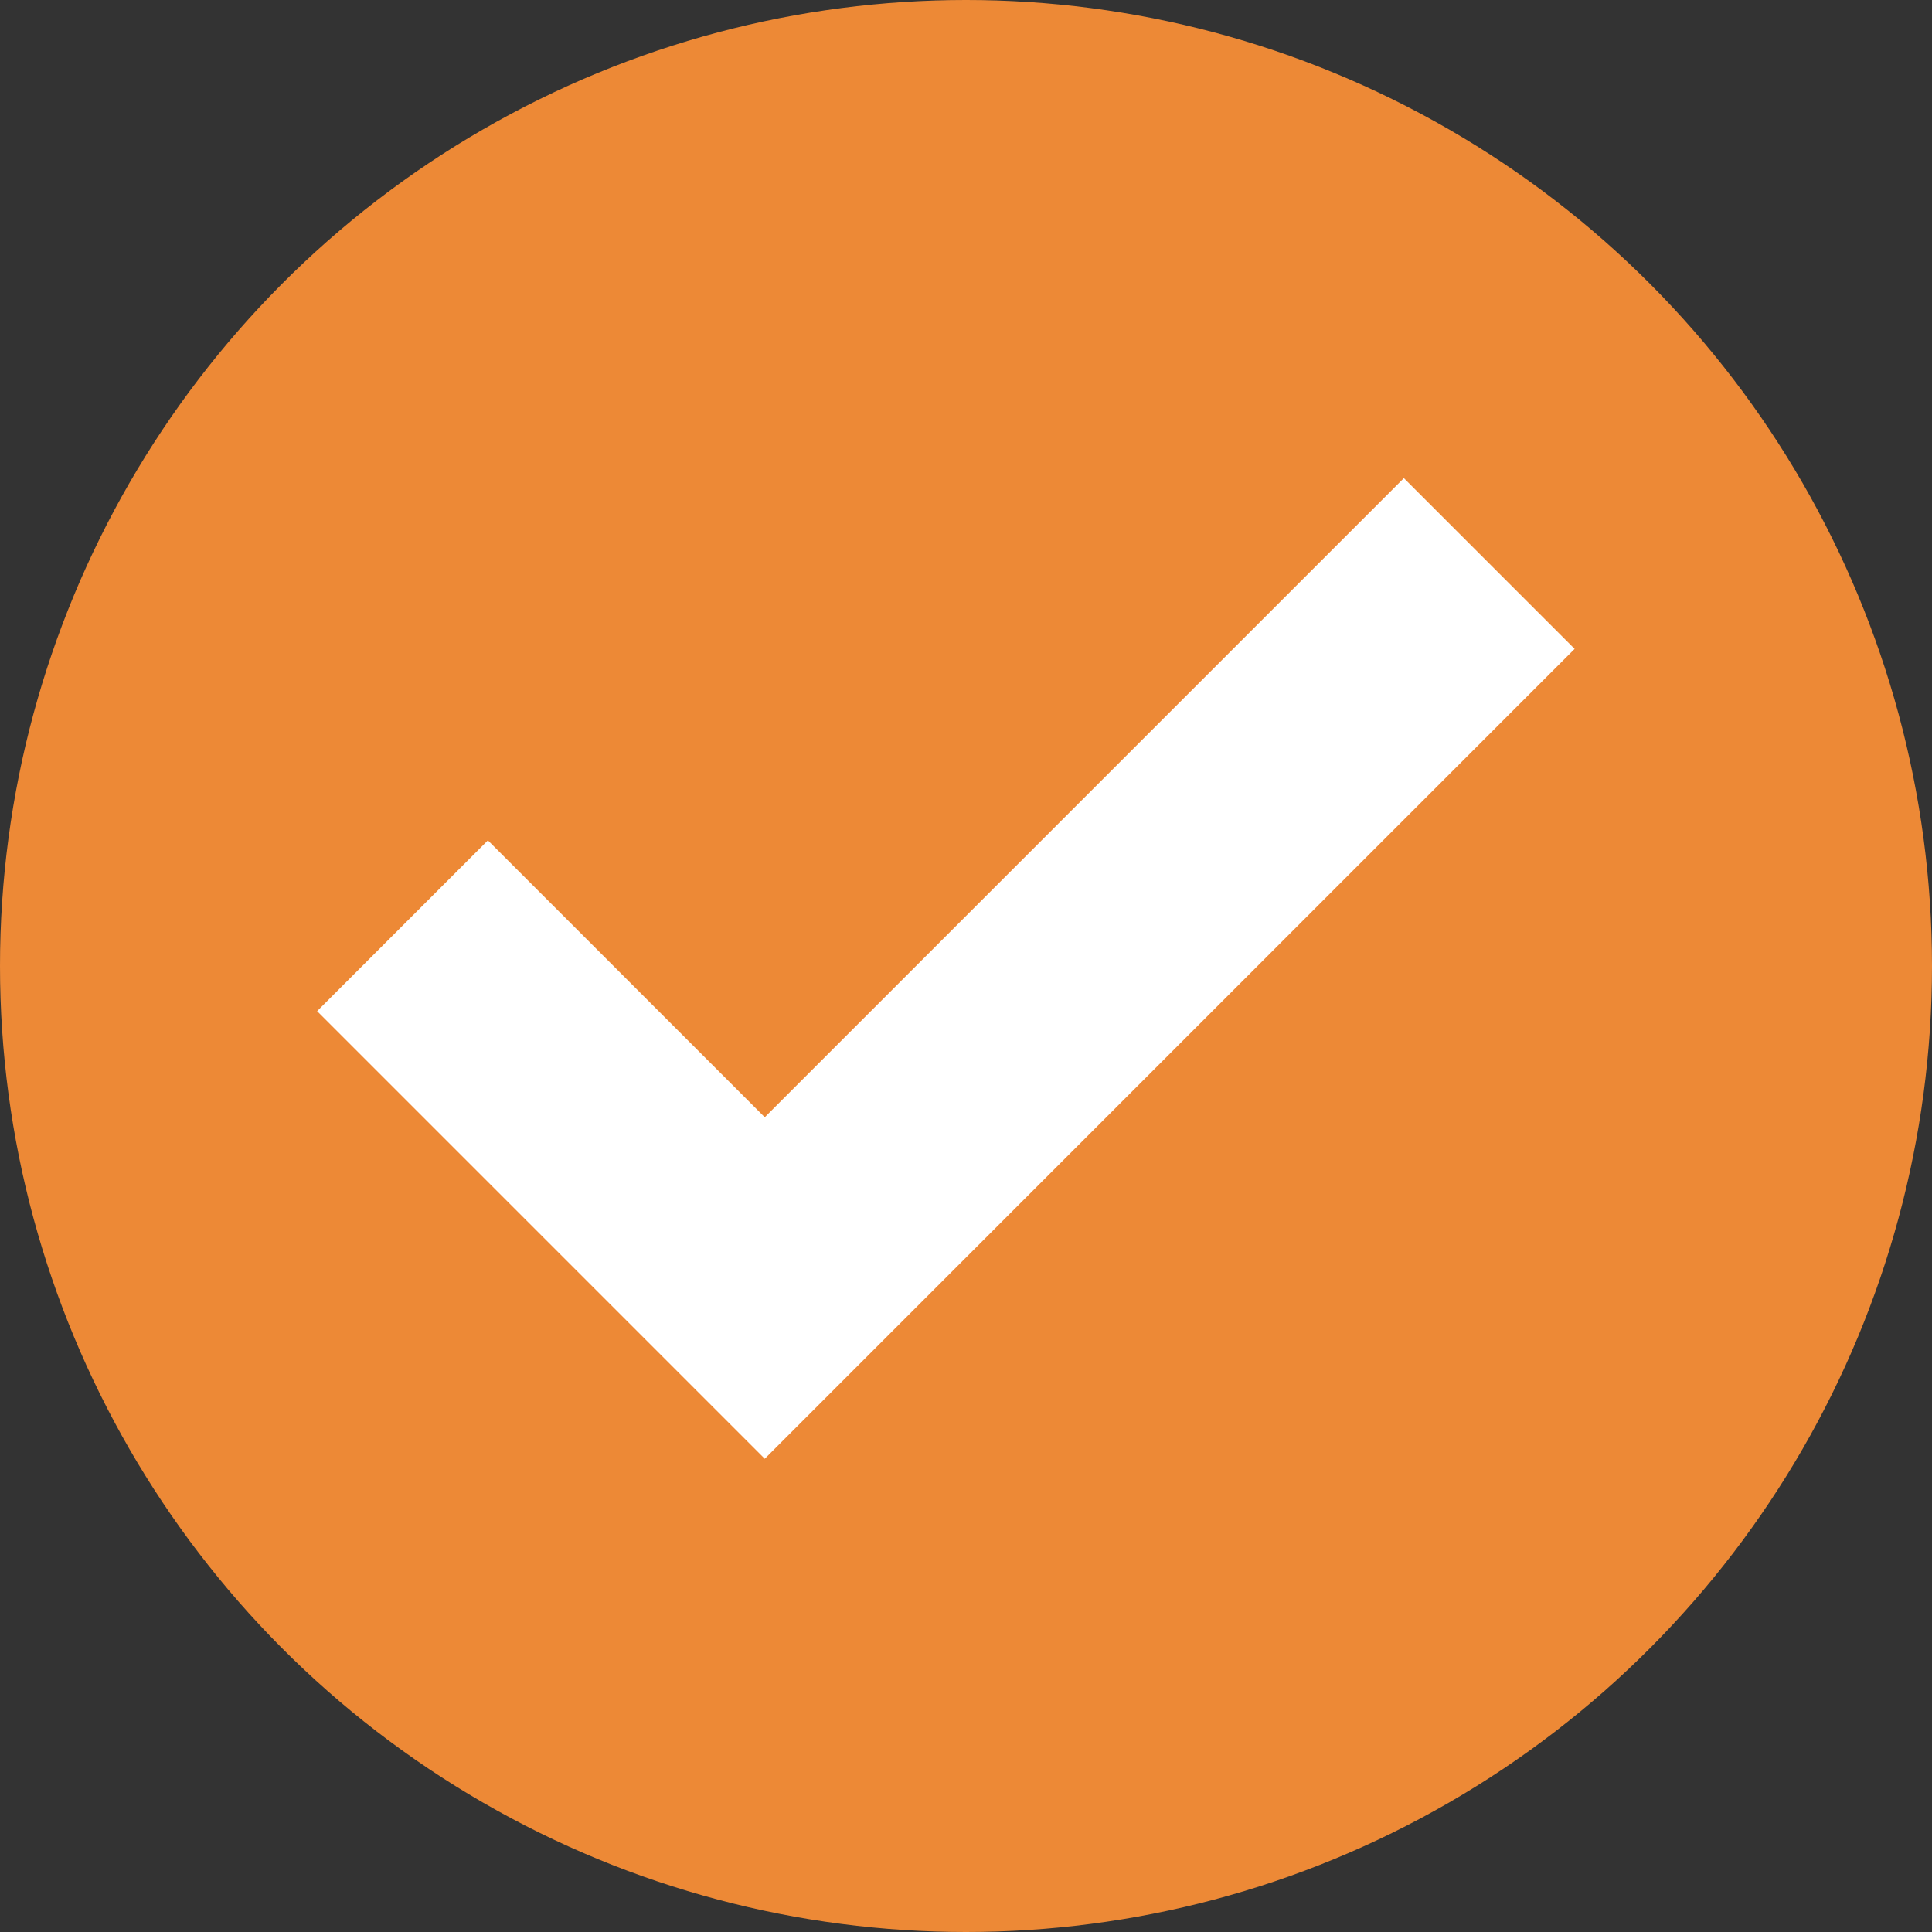
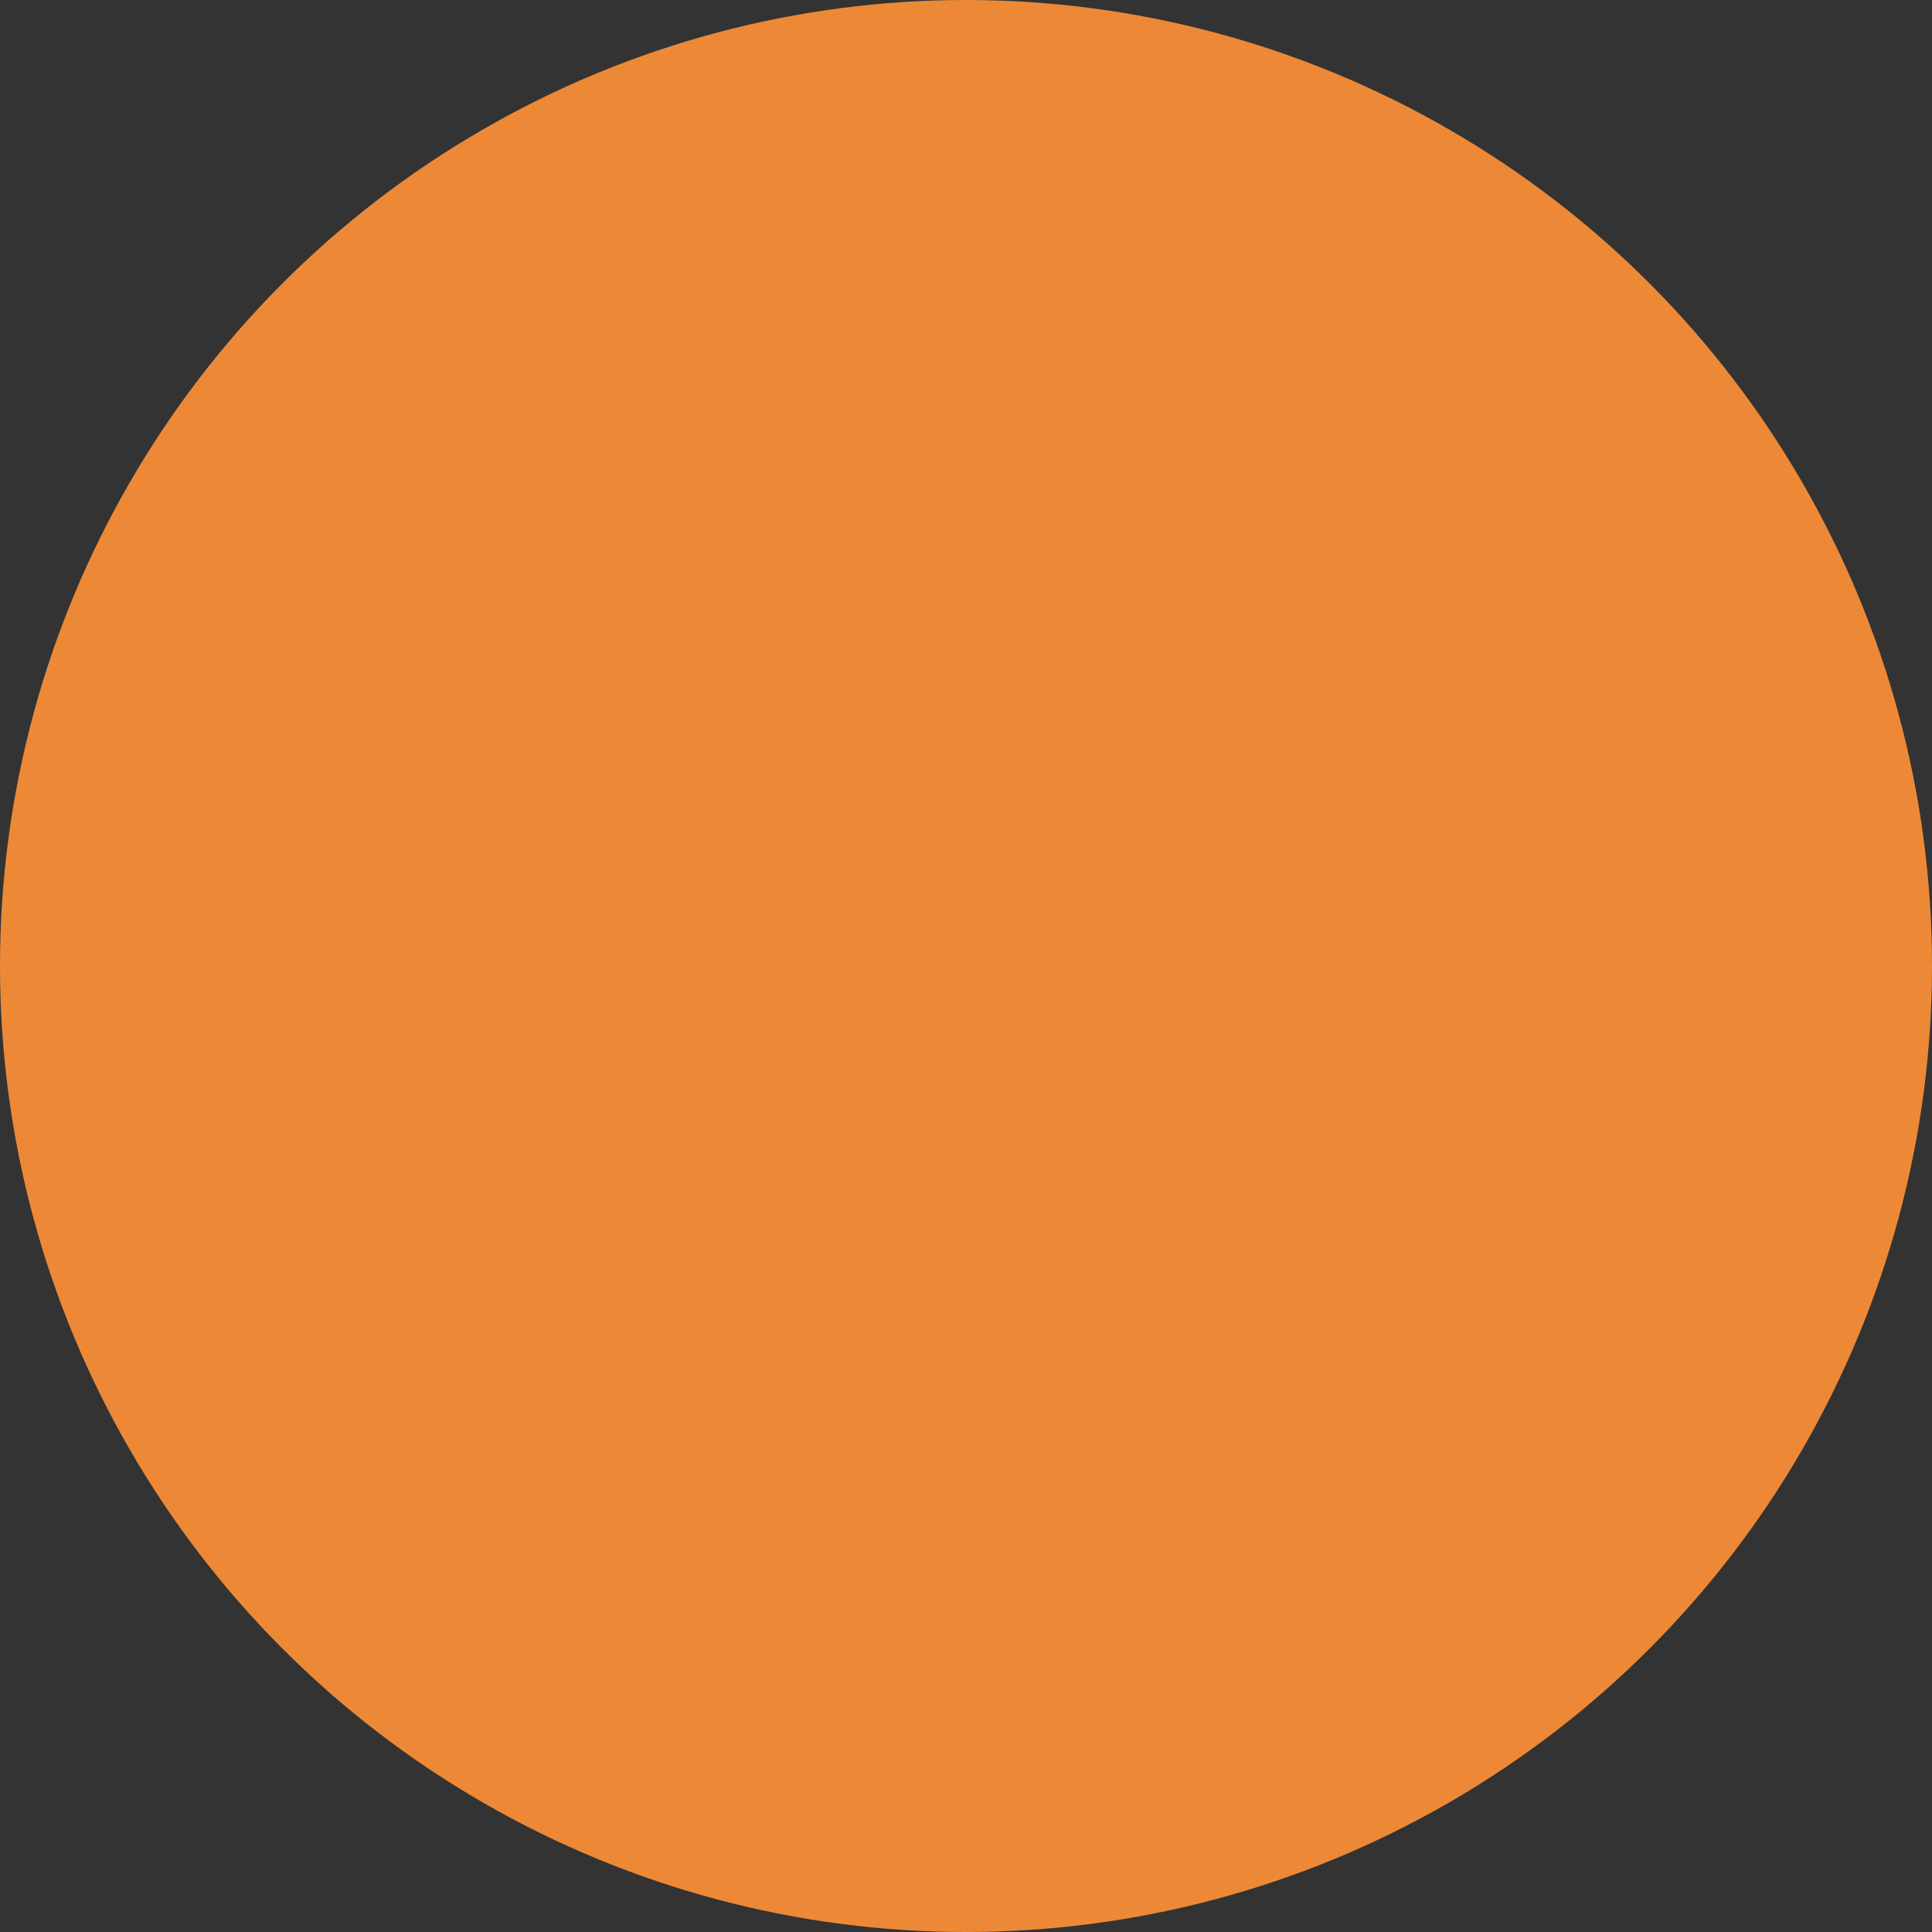
<svg xmlns="http://www.w3.org/2000/svg" width="24" height="24" viewBox="0 0 24 24" fill="none">
  <rect x="0" y="0" width="24" height="24" fill="#333333" stroke="none" />
  <circle cx="12" cy="12" r="12" fill="#ED8936" />
-   <path d="M5 11.5L9.5 16L18.5 7" stroke="white" stroke-width="3" />
</svg>